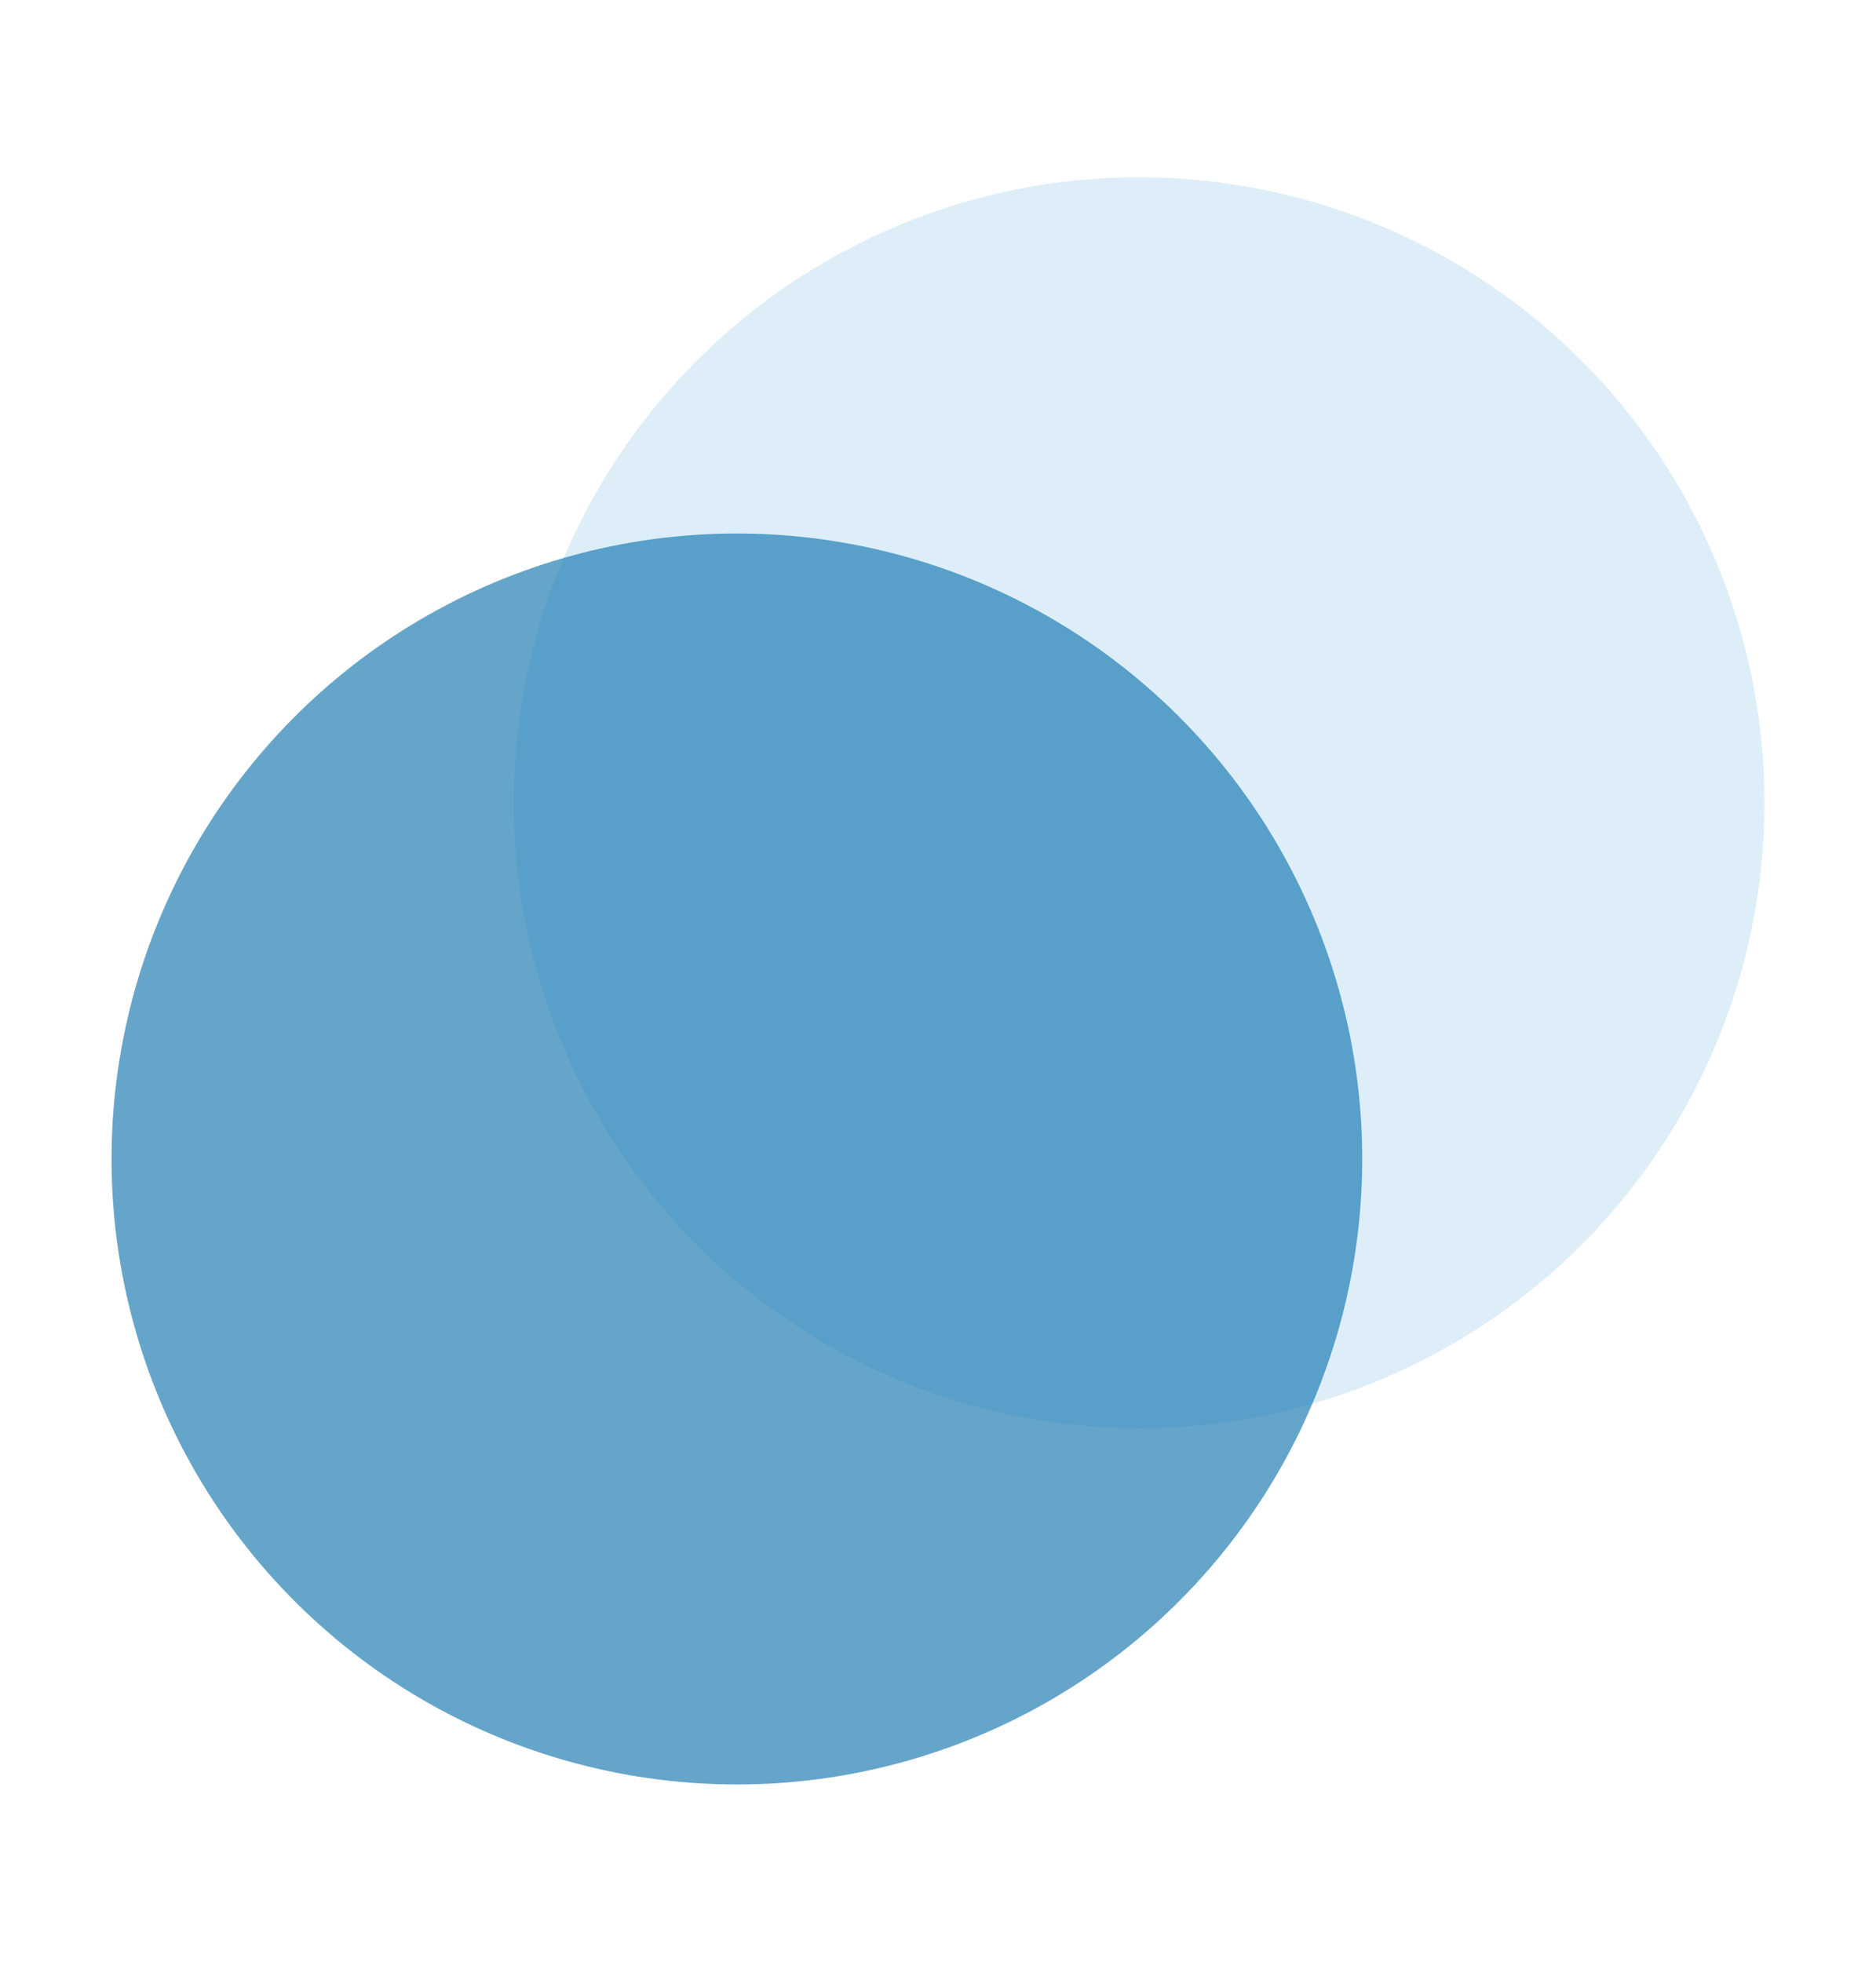
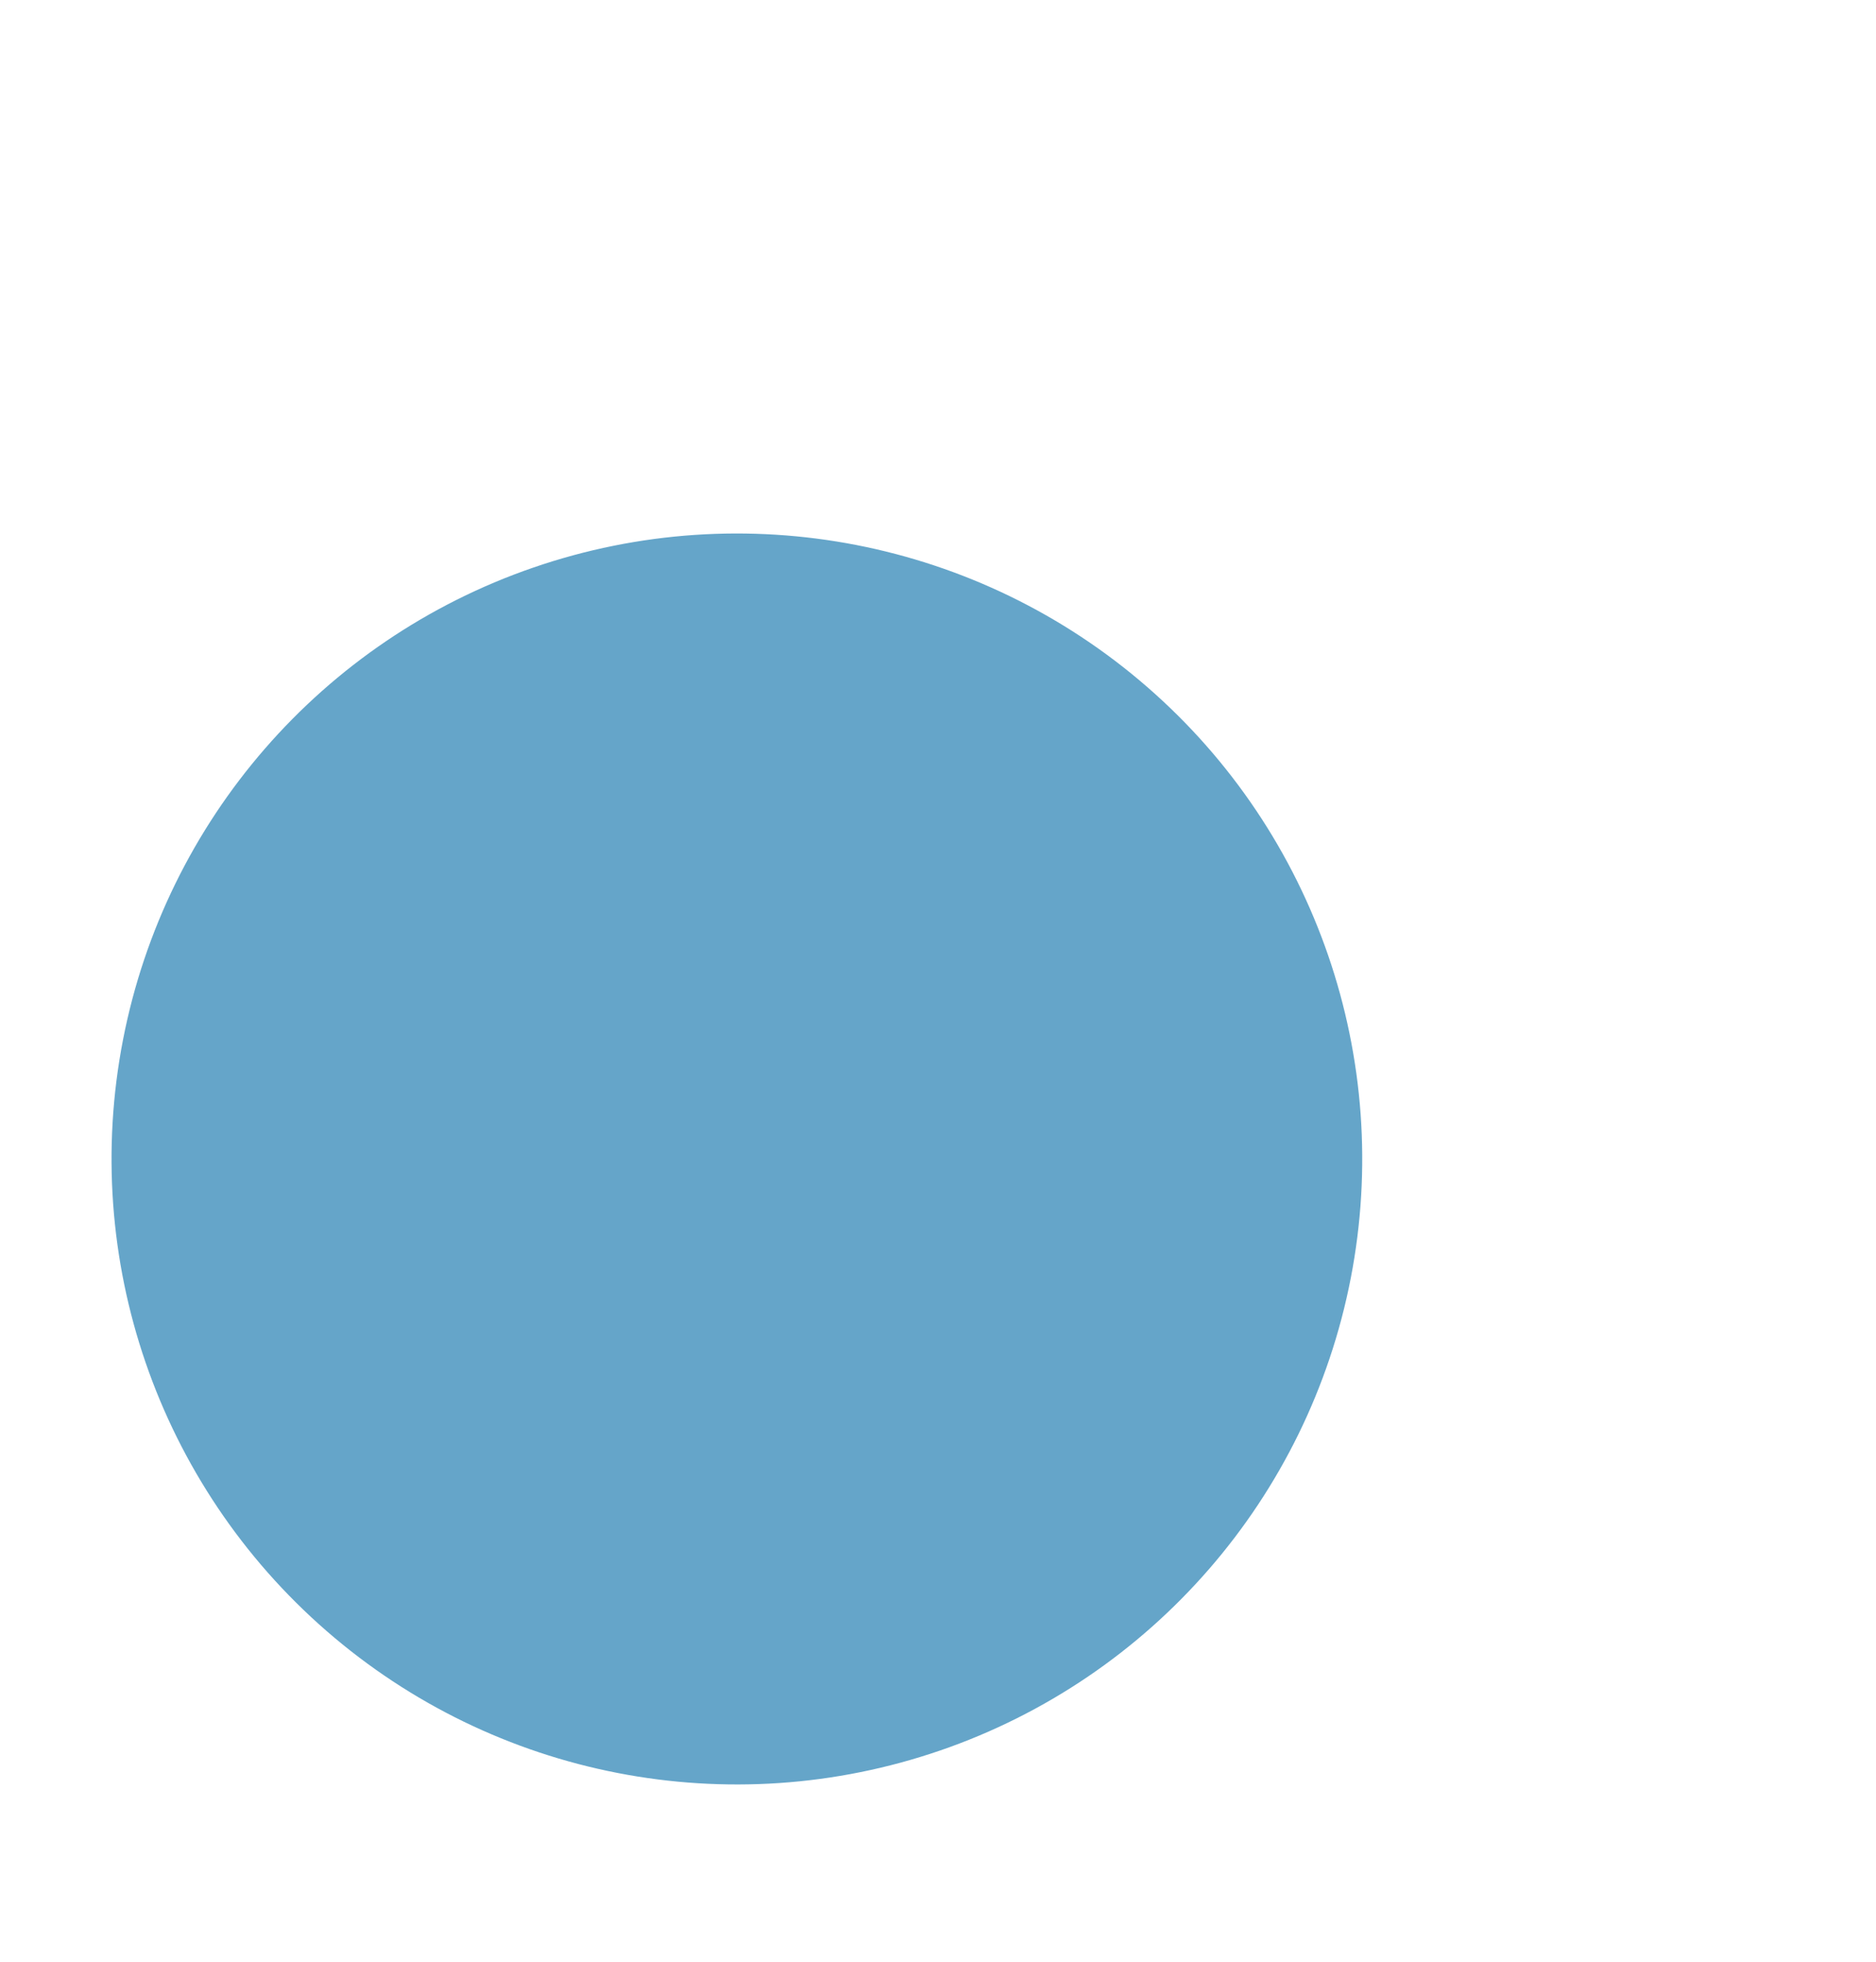
<svg xmlns="http://www.w3.org/2000/svg" width="264" height="276" viewBox="0 0 264 276" fill="none">
  <g id="1st cirlce ">
    <circle id="Oval" opacity="0.929" cx="103.698" cy="163.06" r="88" transform="rotate(11 103.698 163.06)" fill="#006AA6" fill-opacity="0.65" />
-     <circle id="Oval_2" opacity="0.255" cx="160.302" cy="112.94" r="88" transform="rotate(11 160.302 112.94)" fill="#0082CB" fill-opacity="0.51" />
  </g>
</svg>